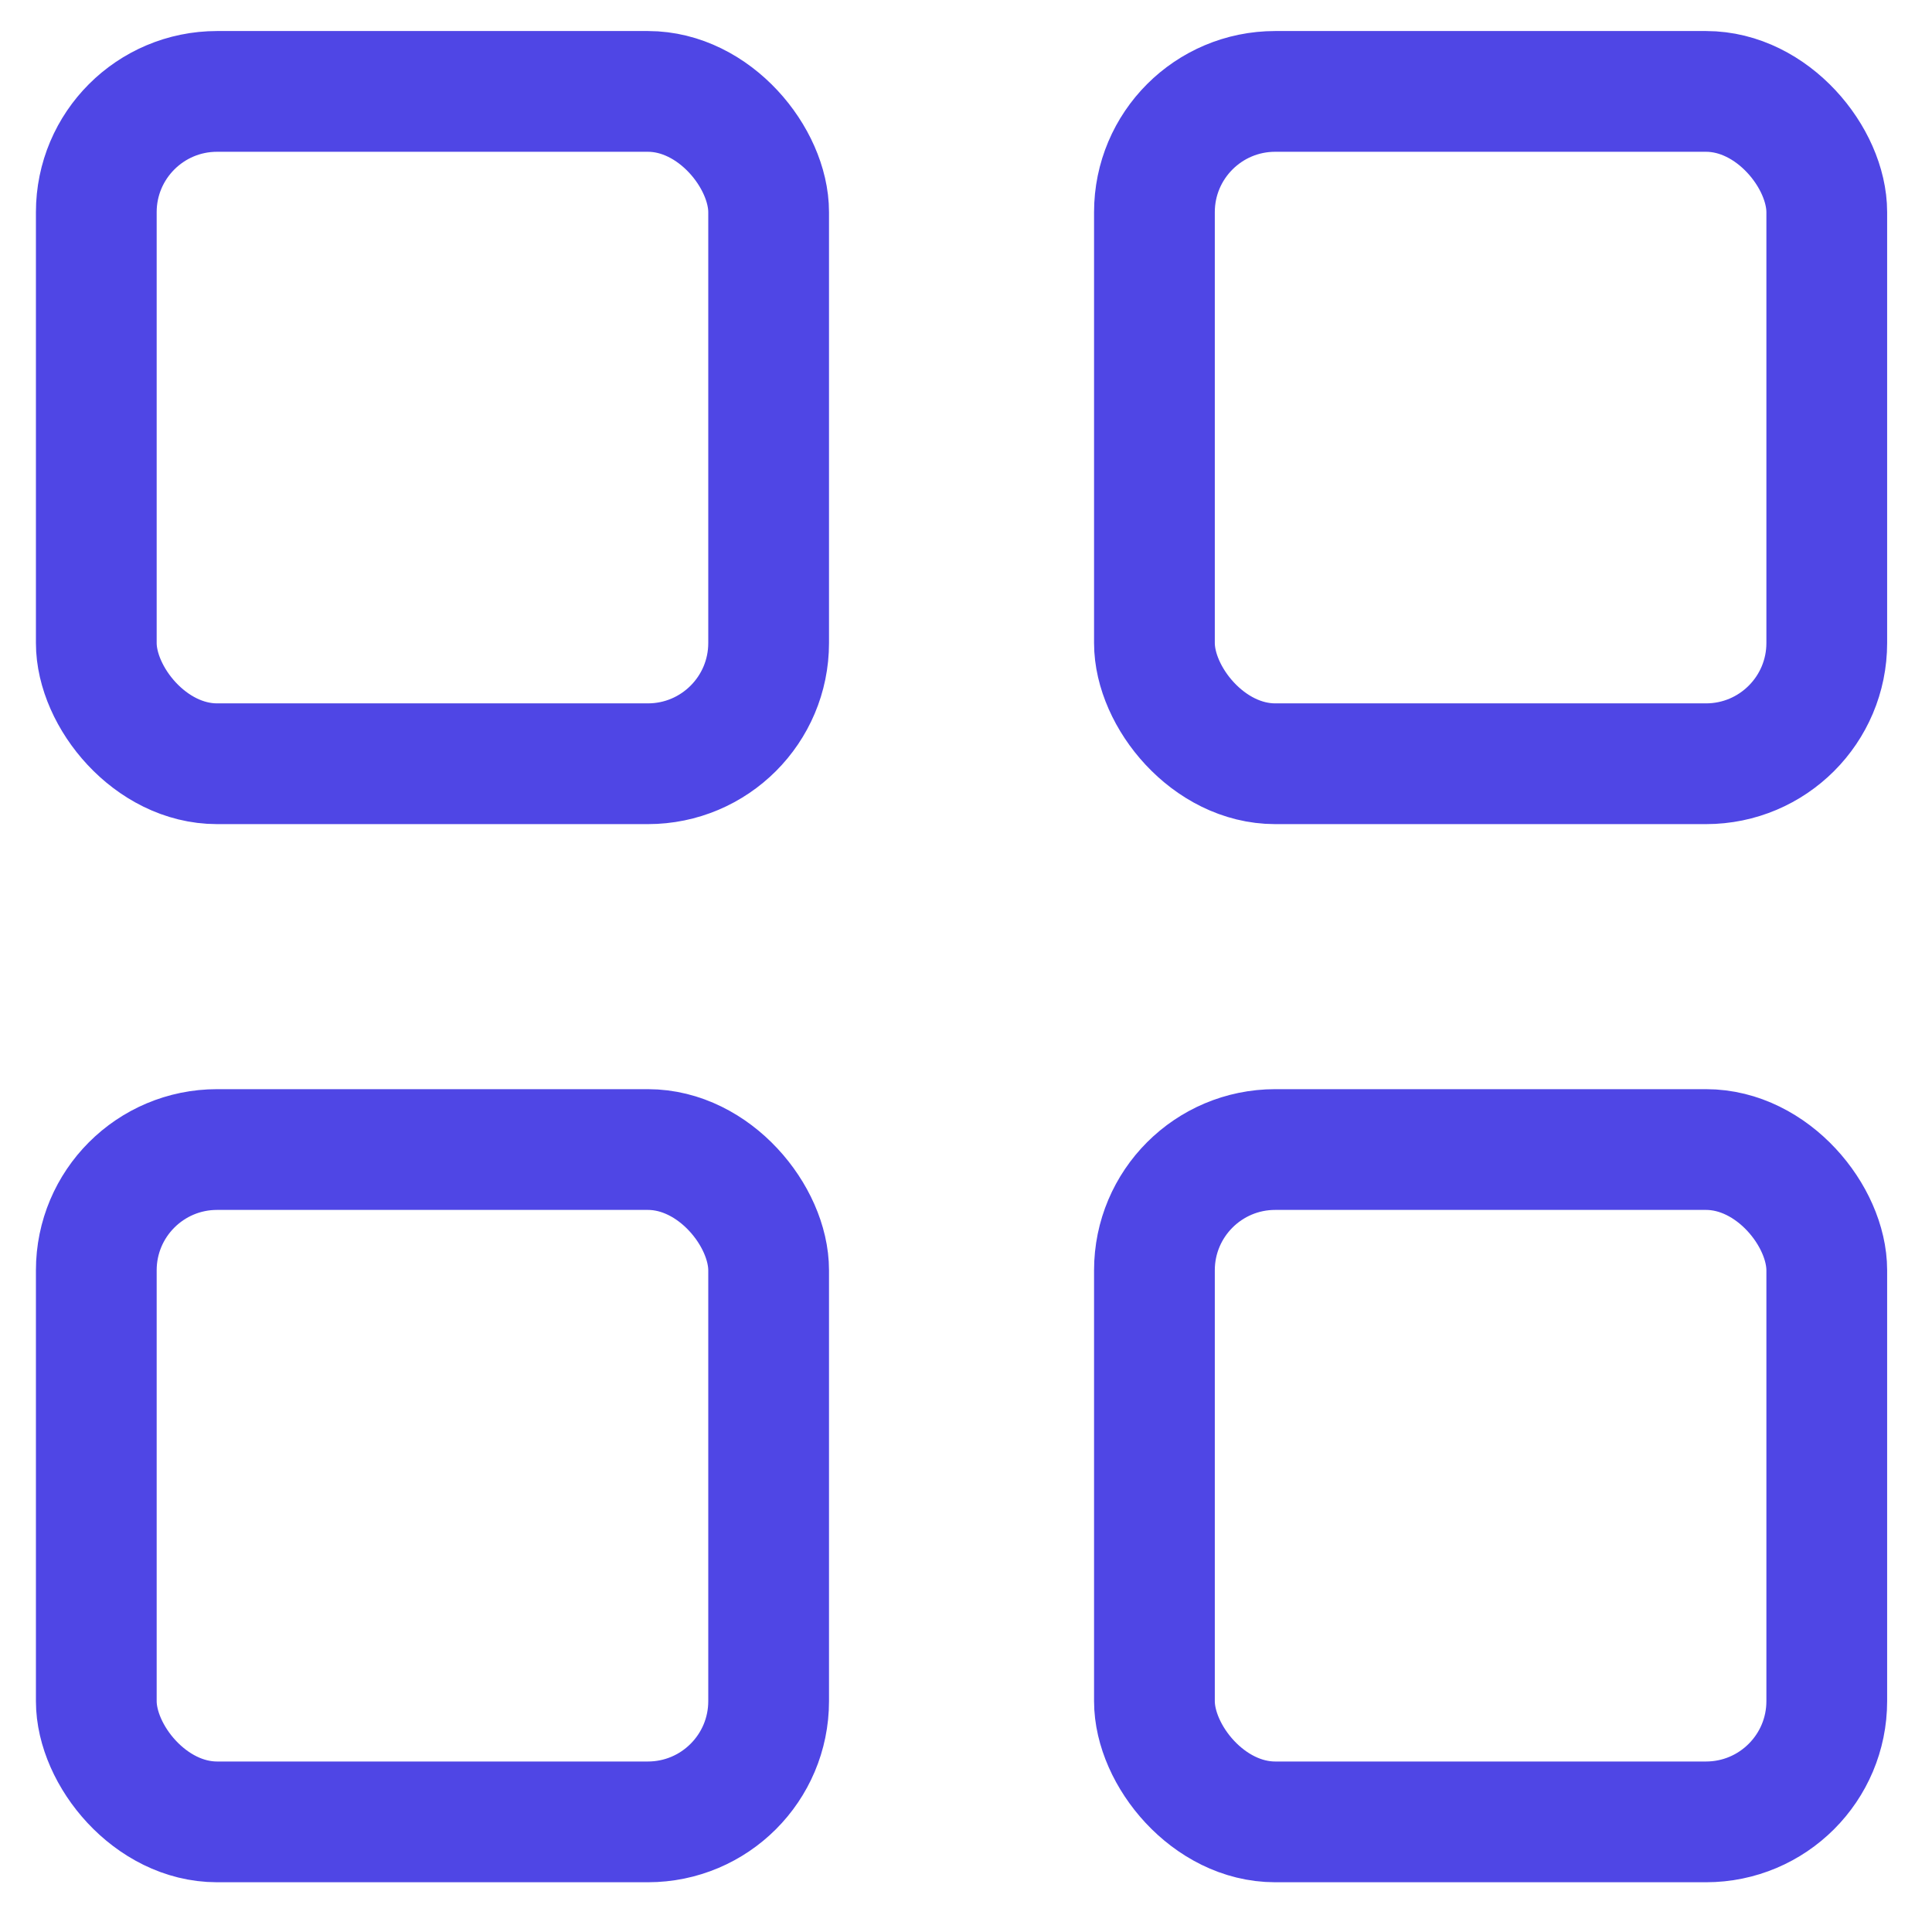
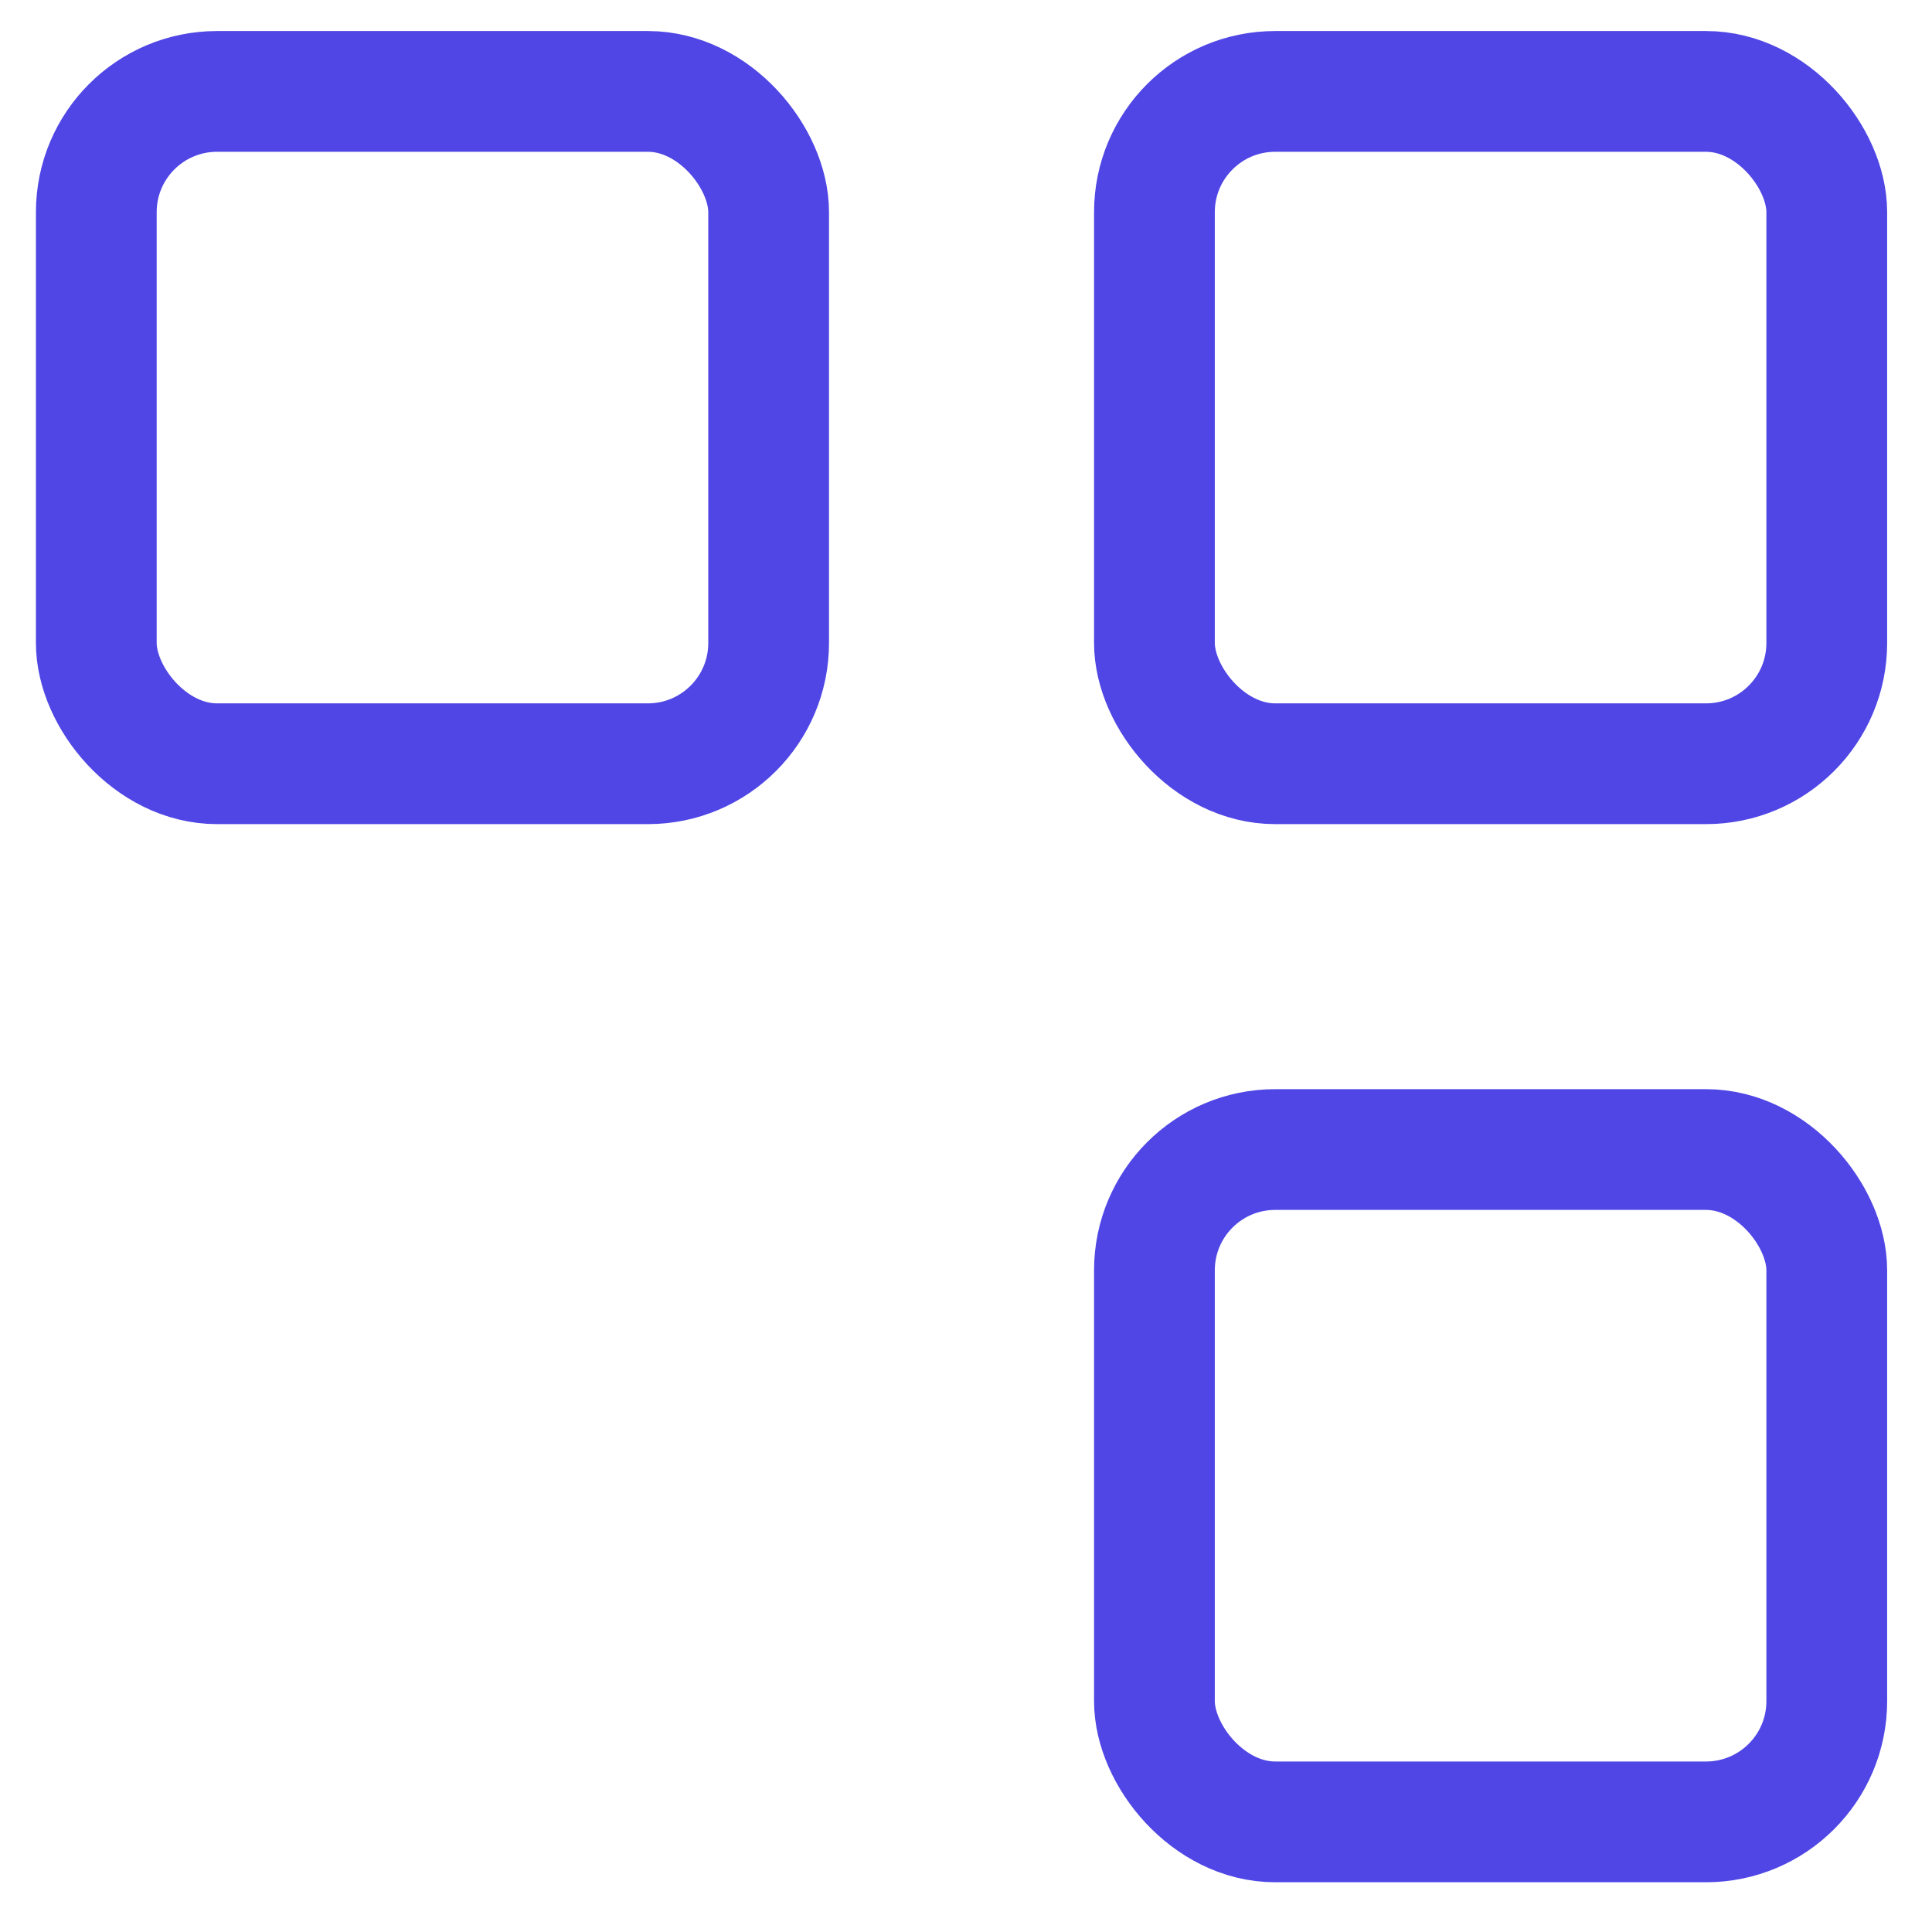
<svg xmlns="http://www.w3.org/2000/svg" width="32" height="32" viewBox="0 0 32 32" fill="none">
  <rect x="1.595" y="1.514" width="11.136" height="11.136" rx="2" stroke="#4F46E5" stroke-width="2" />
-   <rect x="1.595" y="19.04" width="11.136" height="11.136" rx="2" stroke="#4F46E5" stroke-width="2" />
  <rect x="19.121" y="1.514" width="11.136" height="11.136" rx="2" stroke="#4F46E5" stroke-width="2" />
  <rect x="19.121" y="19.04" width="11.136" height="11.136" rx="2" stroke="#4F46E5" stroke-width="2" />
</svg>